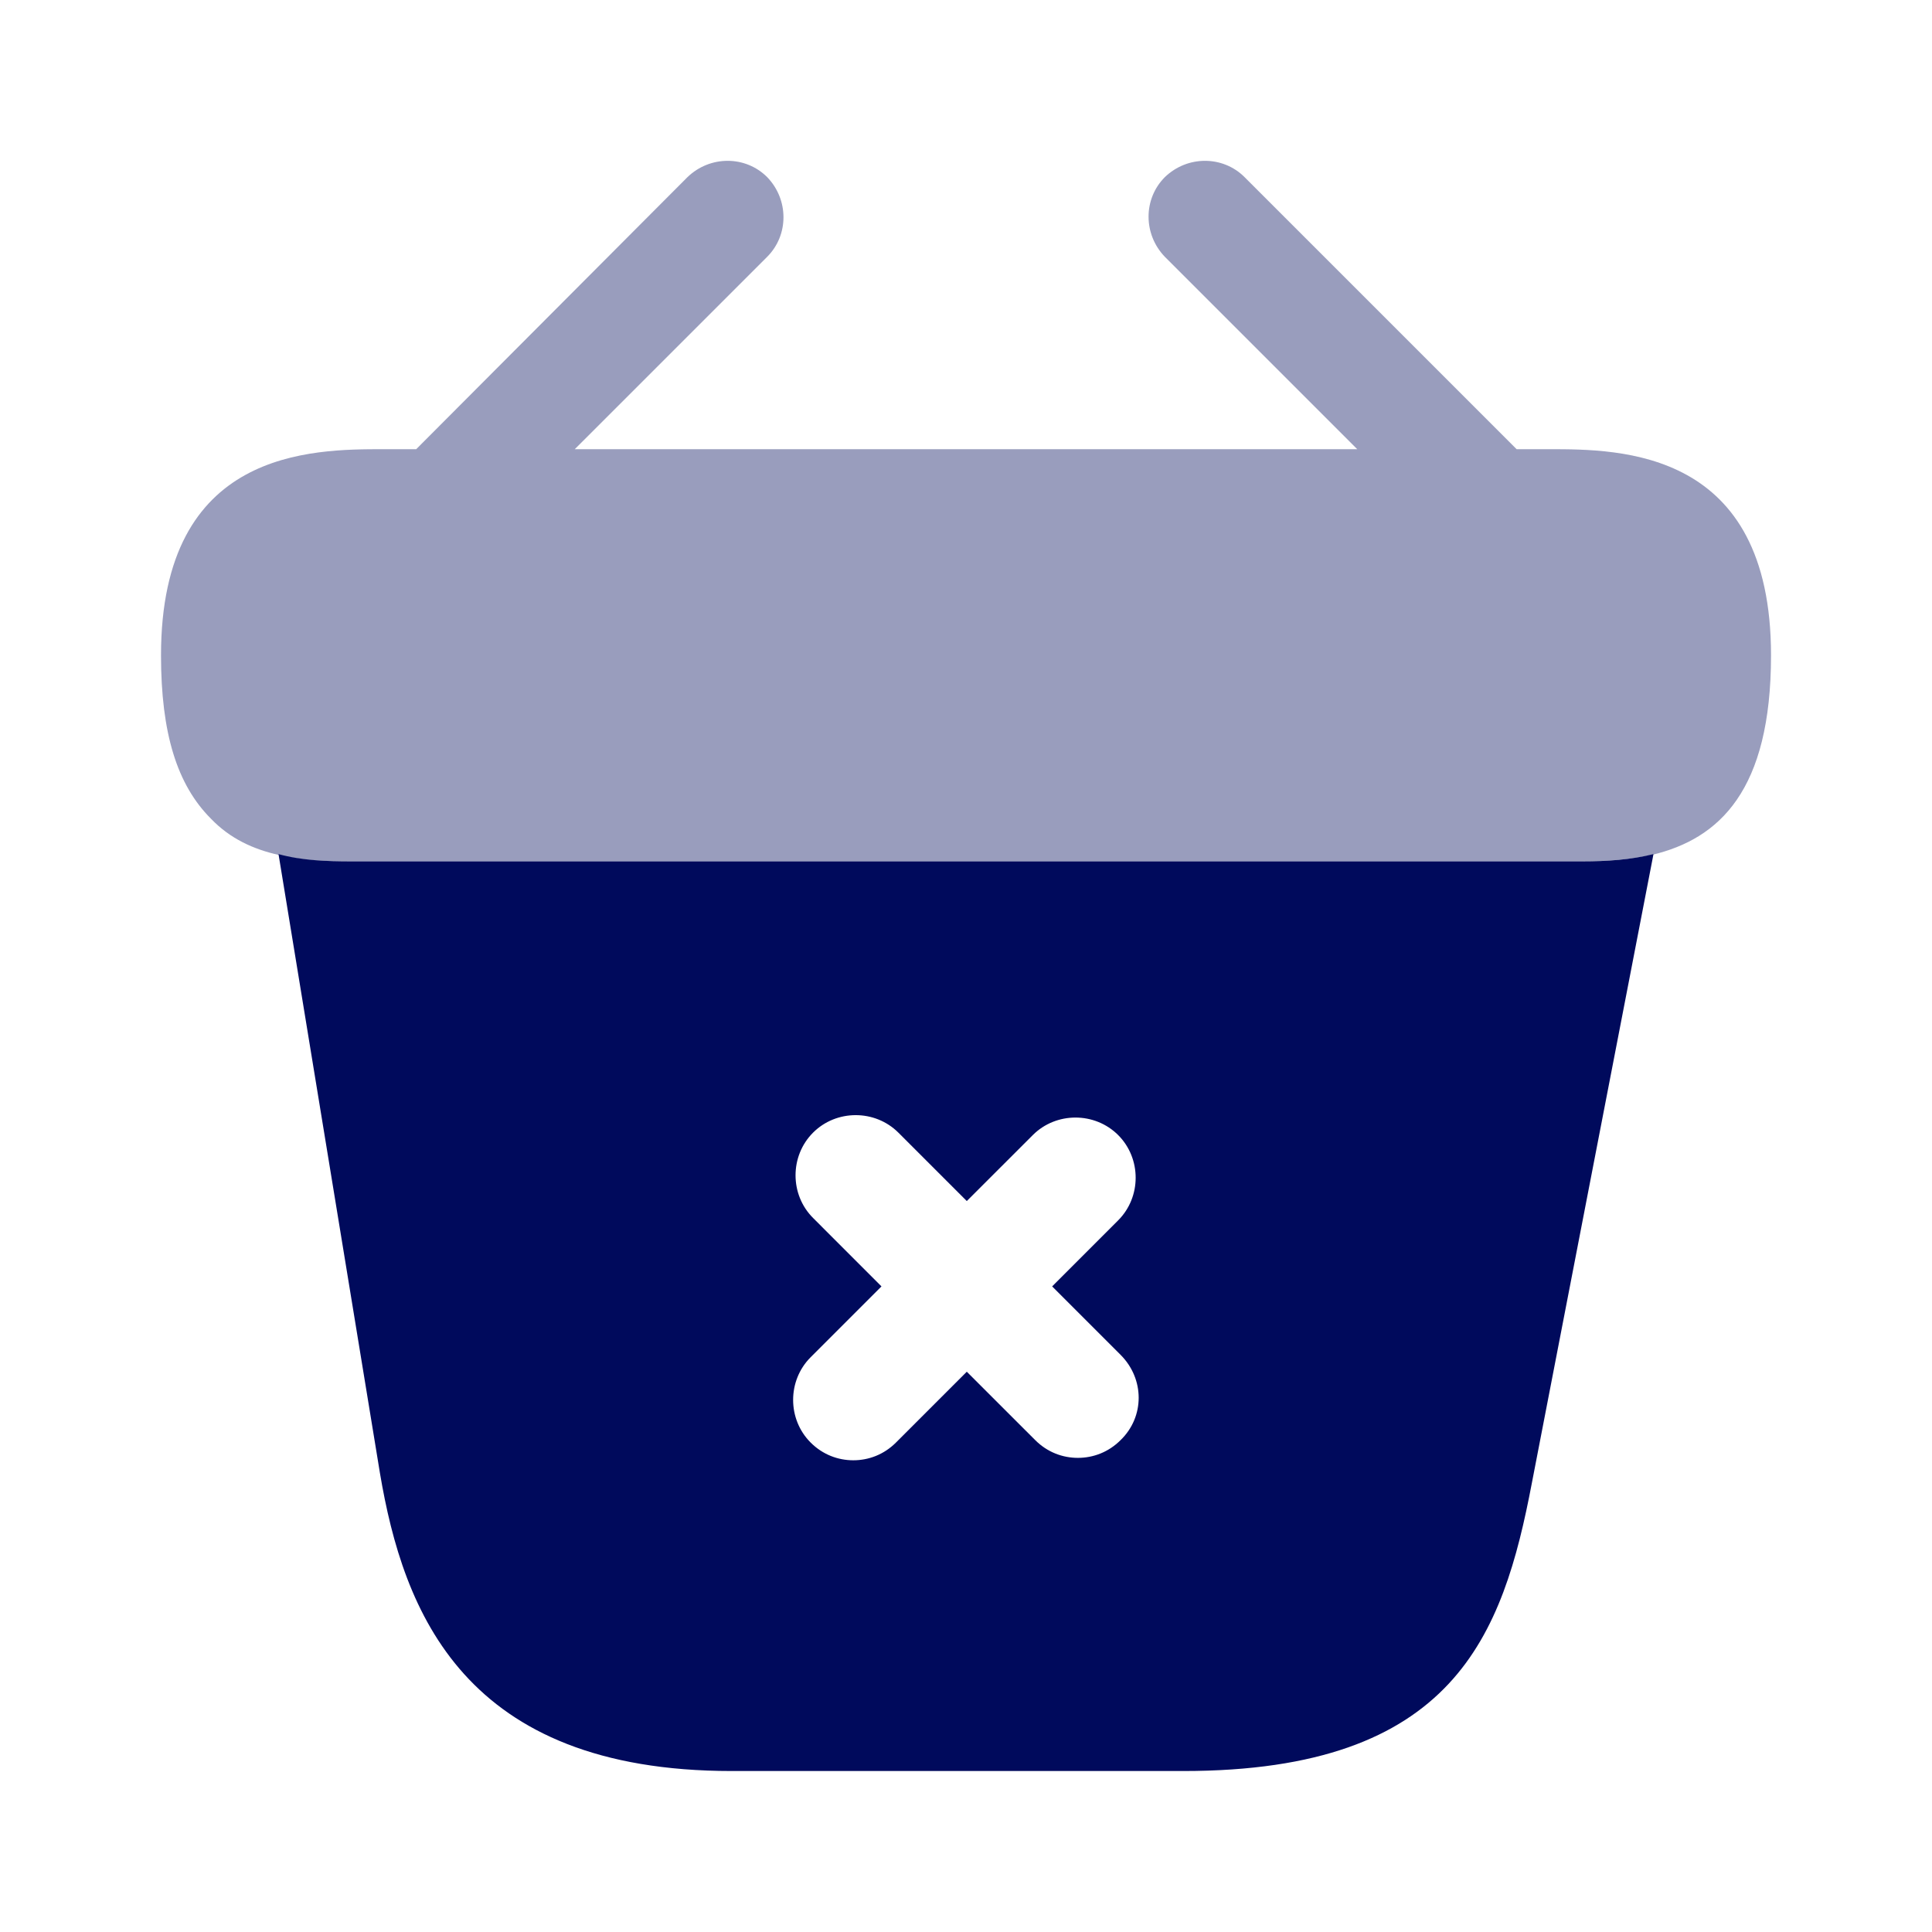
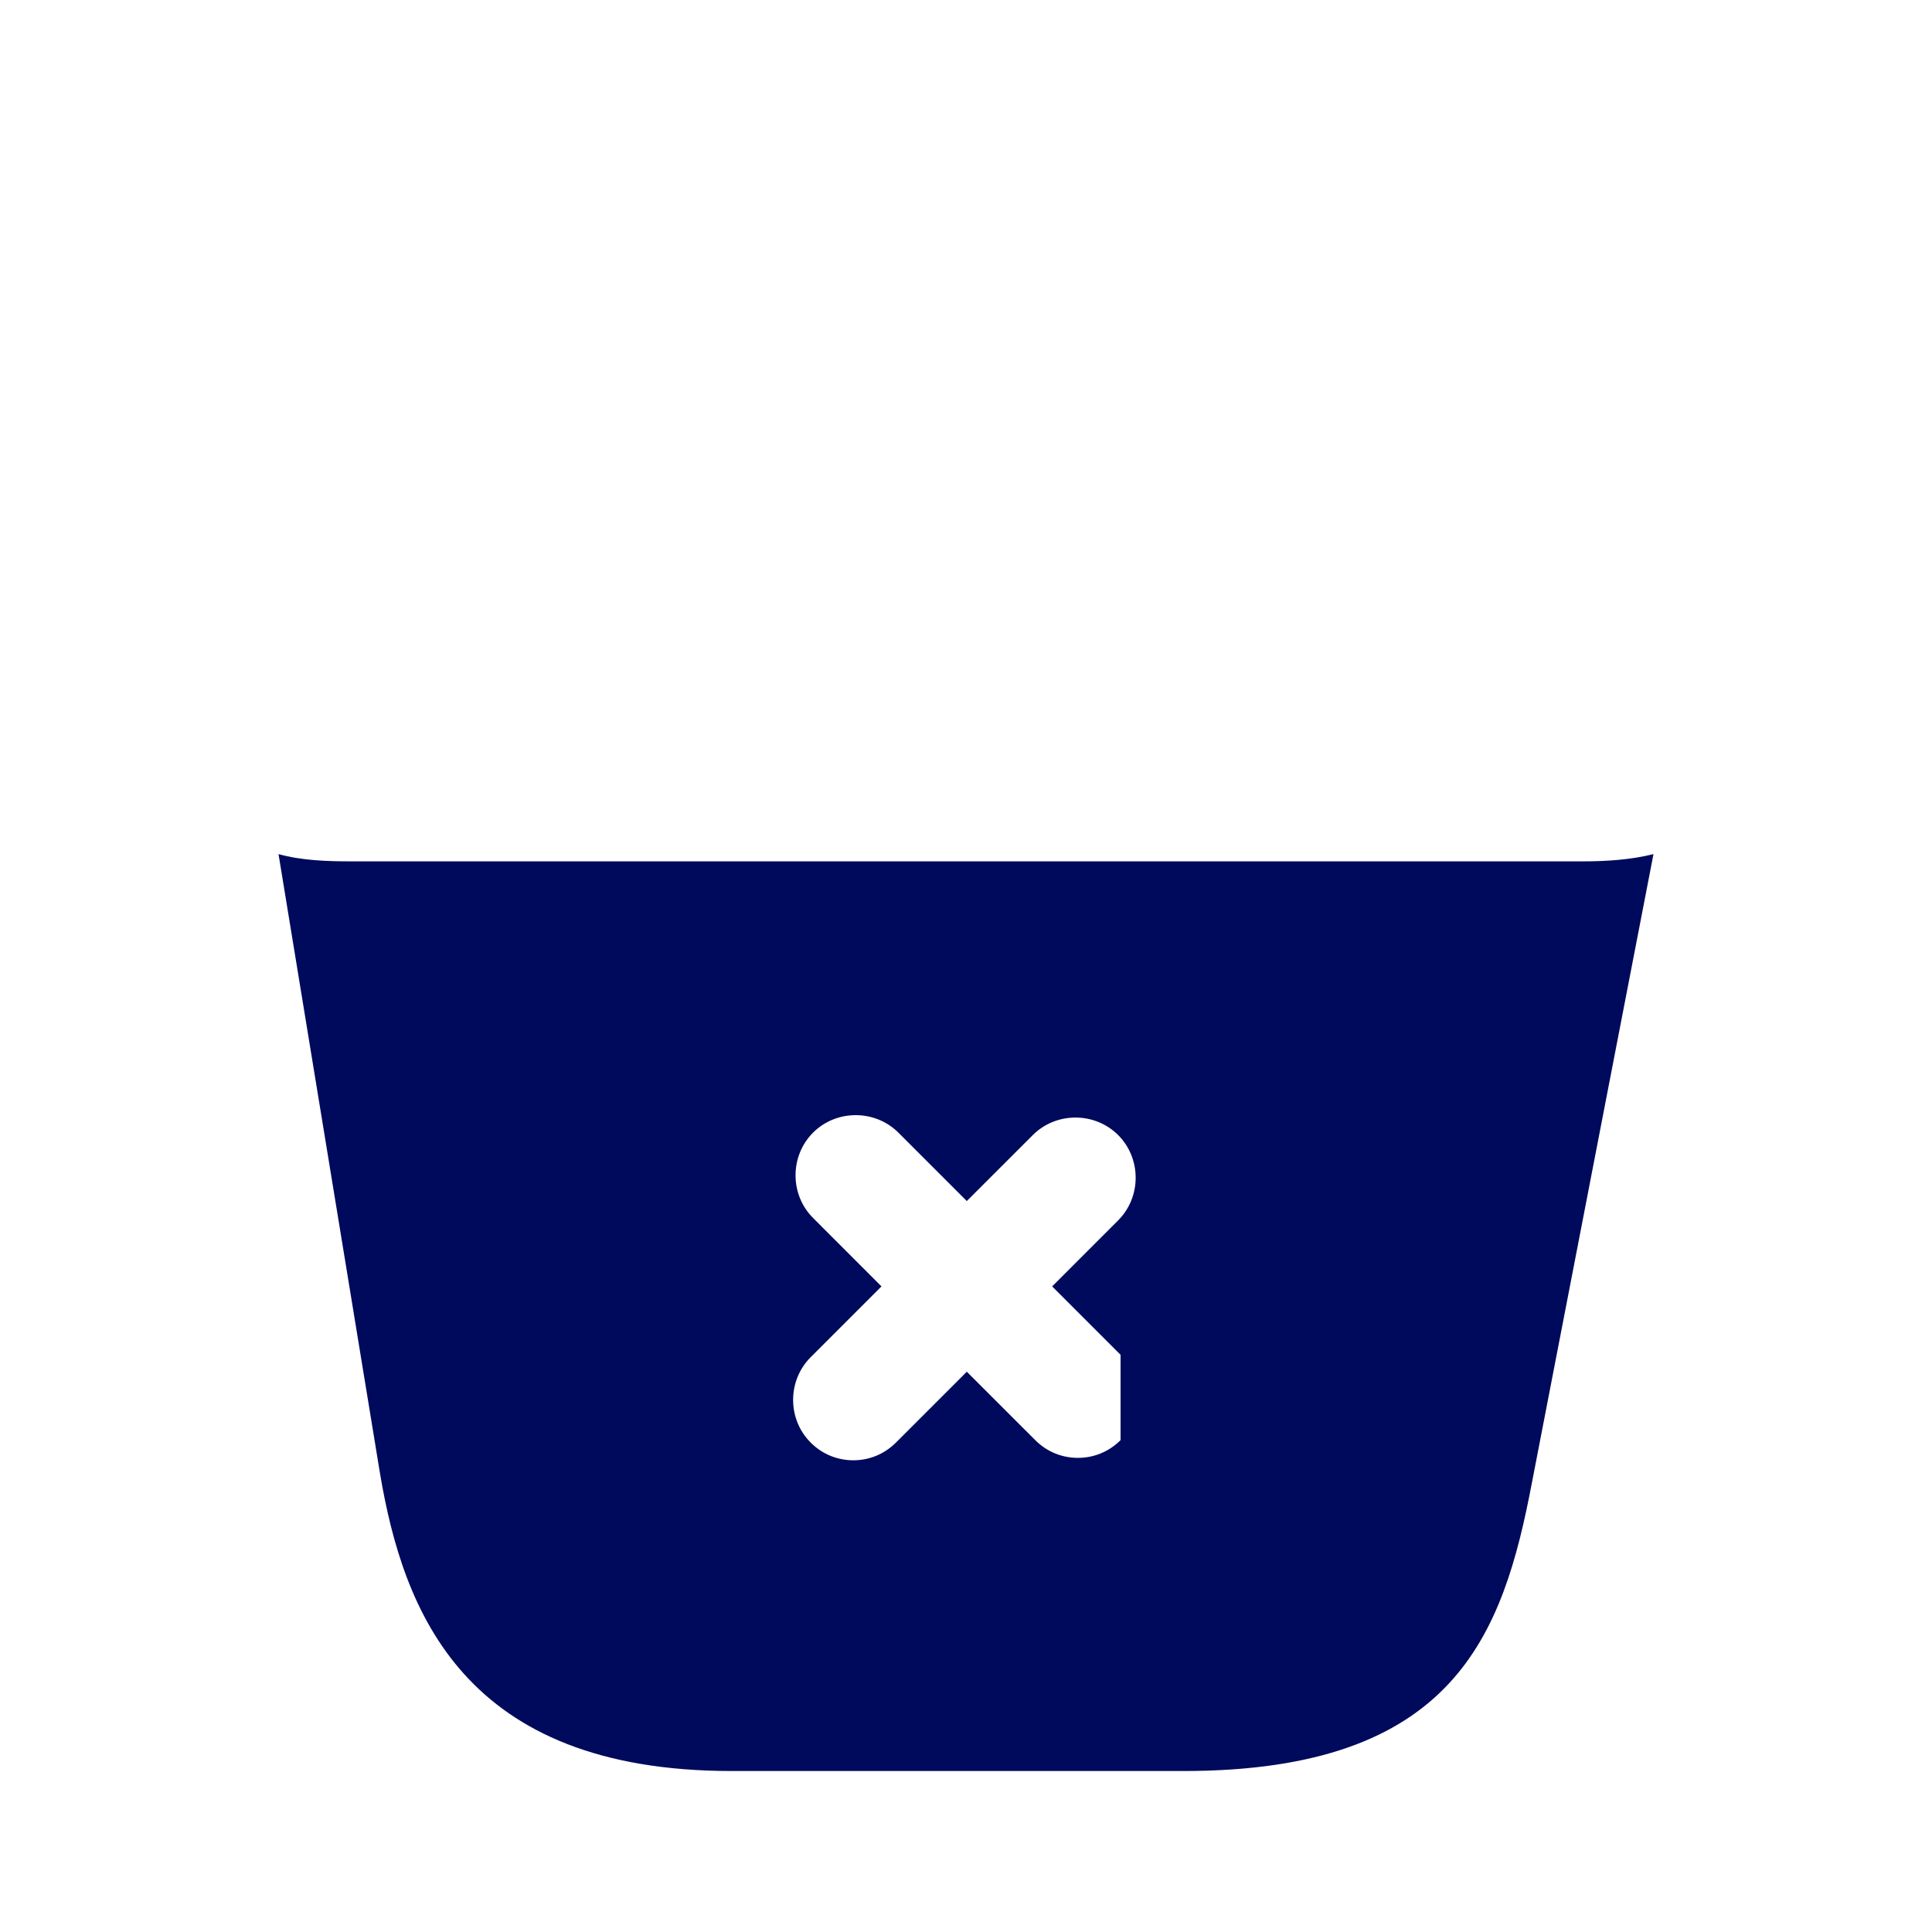
<svg xmlns="http://www.w3.org/2000/svg" width="56" height="56" viewBox="0 0 56 56" fill="none">
-   <path opacity="0.4" d="M44.894 13.02H43.96L36.074 5.134C35.444 4.504 34.417 4.504 33.764 5.134C33.134 5.764 33.134 6.79 33.764 7.444L39.34 13.02H16.66L22.237 7.444C22.867 6.814 22.867 5.787 22.237 5.134C21.607 4.504 20.58 4.504 19.927 5.134L12.064 13.02H11.13C9.03 13.02 4.667 13.02 4.667 18.994C4.667 21.257 5.134 22.75 6.114 23.73C6.674 24.314 7.35 24.617 8.074 24.78C8.75 24.944 9.474 24.967 10.174 24.967H45.827C46.55 24.967 47.227 24.92 47.88 24.78C49.84 24.314 51.334 22.914 51.334 18.994C51.334 13.02 46.97 13.02 44.894 13.02Z" fill="#000A5C" />
-   <path d="M45.873 24.967H10.173C9.497 24.967 8.75 24.944 8.073 24.757L11.013 42.7C11.69 46.714 13.44 51.334 21.21 51.334H34.3C42.163 51.334 43.563 47.39 44.403 42.98L47.927 24.757C47.273 24.92 46.573 24.967 45.873 24.967ZM32.48 41.743C32.13 42.093 31.687 42.257 31.243 42.257C30.8 42.257 30.357 42.093 30.007 41.743L28.023 39.76L25.97 41.813C25.62 42.163 25.177 42.327 24.733 42.327C24.29 42.327 23.847 42.163 23.497 41.813C22.82 41.137 22.82 40.017 23.497 39.34L25.55 37.287L23.567 35.303C22.89 34.627 22.89 33.507 23.567 32.83C24.243 32.154 25.363 32.154 26.04 32.83L28.023 34.813L29.937 32.9C30.613 32.224 31.733 32.224 32.41 32.9C33.087 33.577 33.087 34.697 32.41 35.373L30.497 37.287L32.48 39.27C33.18 39.97 33.18 41.067 32.48 41.743Z" fill="#000A5C" />
+   <path d="M45.873 24.967H10.173C9.497 24.967 8.75 24.944 8.073 24.757L11.013 42.7C11.69 46.714 13.44 51.334 21.21 51.334H34.3C42.163 51.334 43.563 47.39 44.403 42.98L47.927 24.757C47.273 24.92 46.573 24.967 45.873 24.967ZM32.48 41.743C32.13 42.093 31.687 42.257 31.243 42.257C30.8 42.257 30.357 42.093 30.007 41.743L28.023 39.76L25.97 41.813C25.62 42.163 25.177 42.327 24.733 42.327C24.29 42.327 23.847 42.163 23.497 41.813C22.82 41.137 22.82 40.017 23.497 39.34L25.55 37.287L23.567 35.303C22.89 34.627 22.89 33.507 23.567 32.83C24.243 32.154 25.363 32.154 26.04 32.83L28.023 34.813L29.937 32.9C30.613 32.224 31.733 32.224 32.41 32.9C33.087 33.577 33.087 34.697 32.41 35.373L30.497 37.287L32.48 39.27Z" fill="#000A5C" />
</svg>